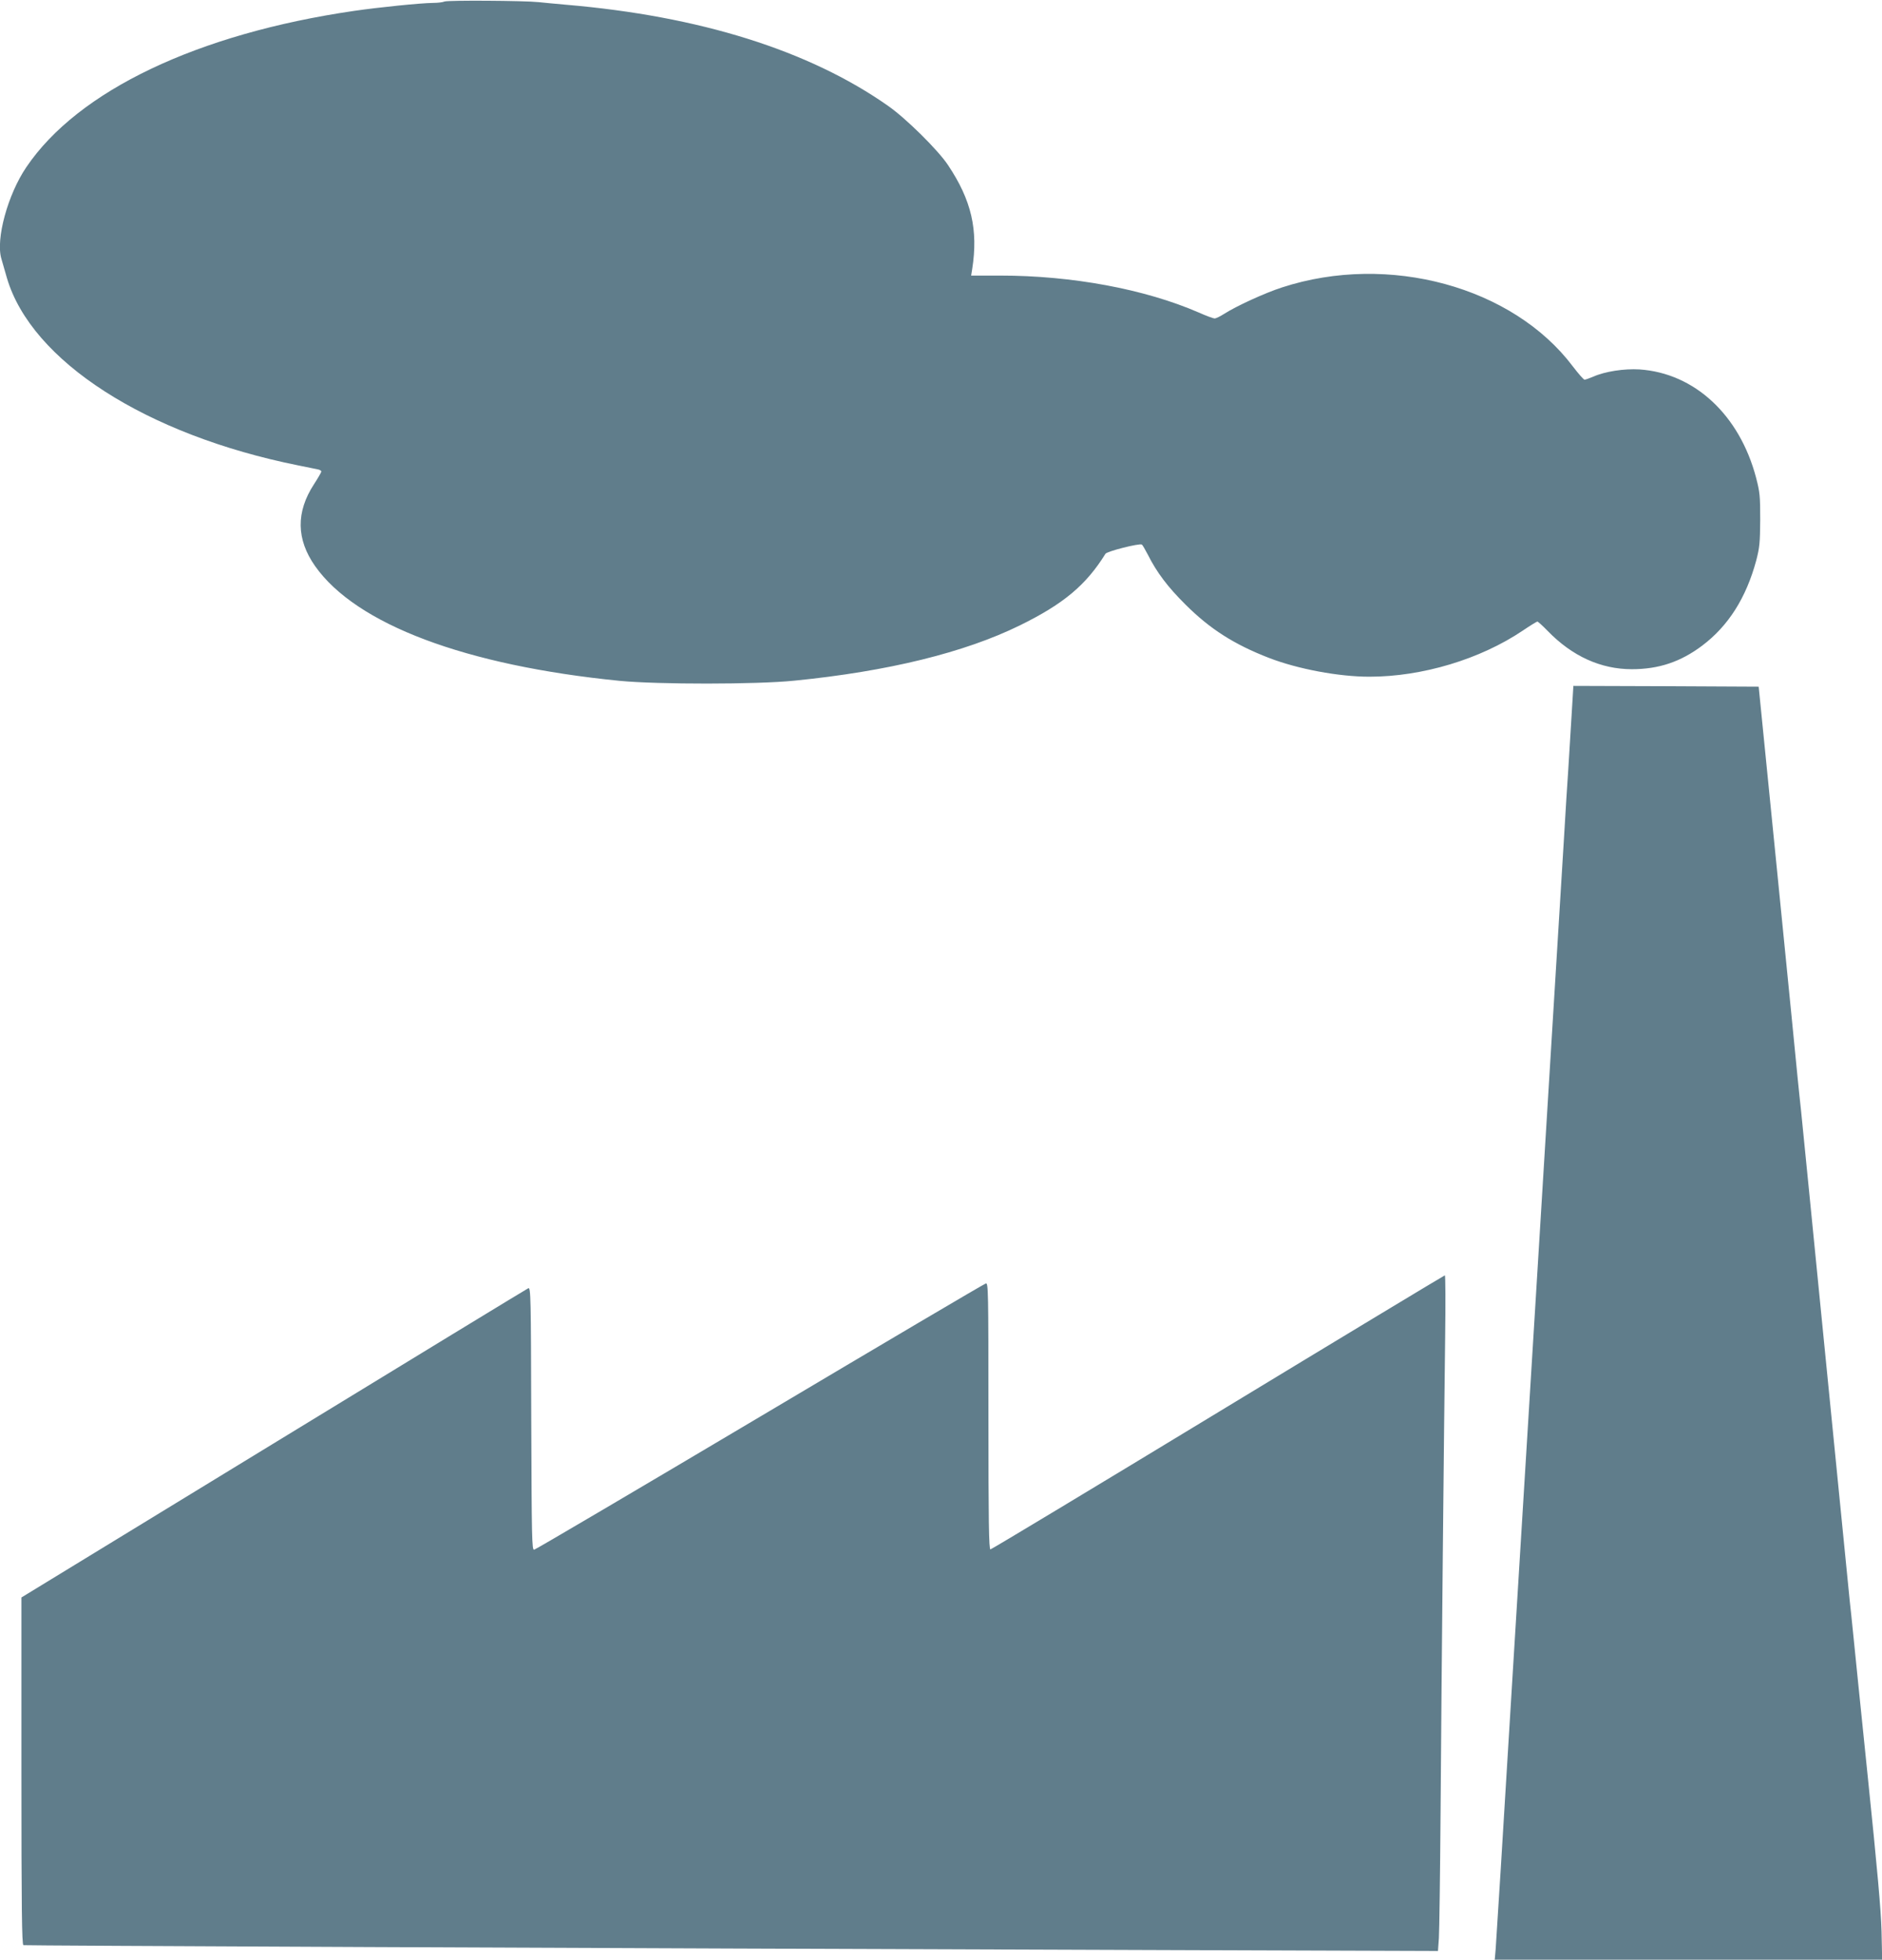
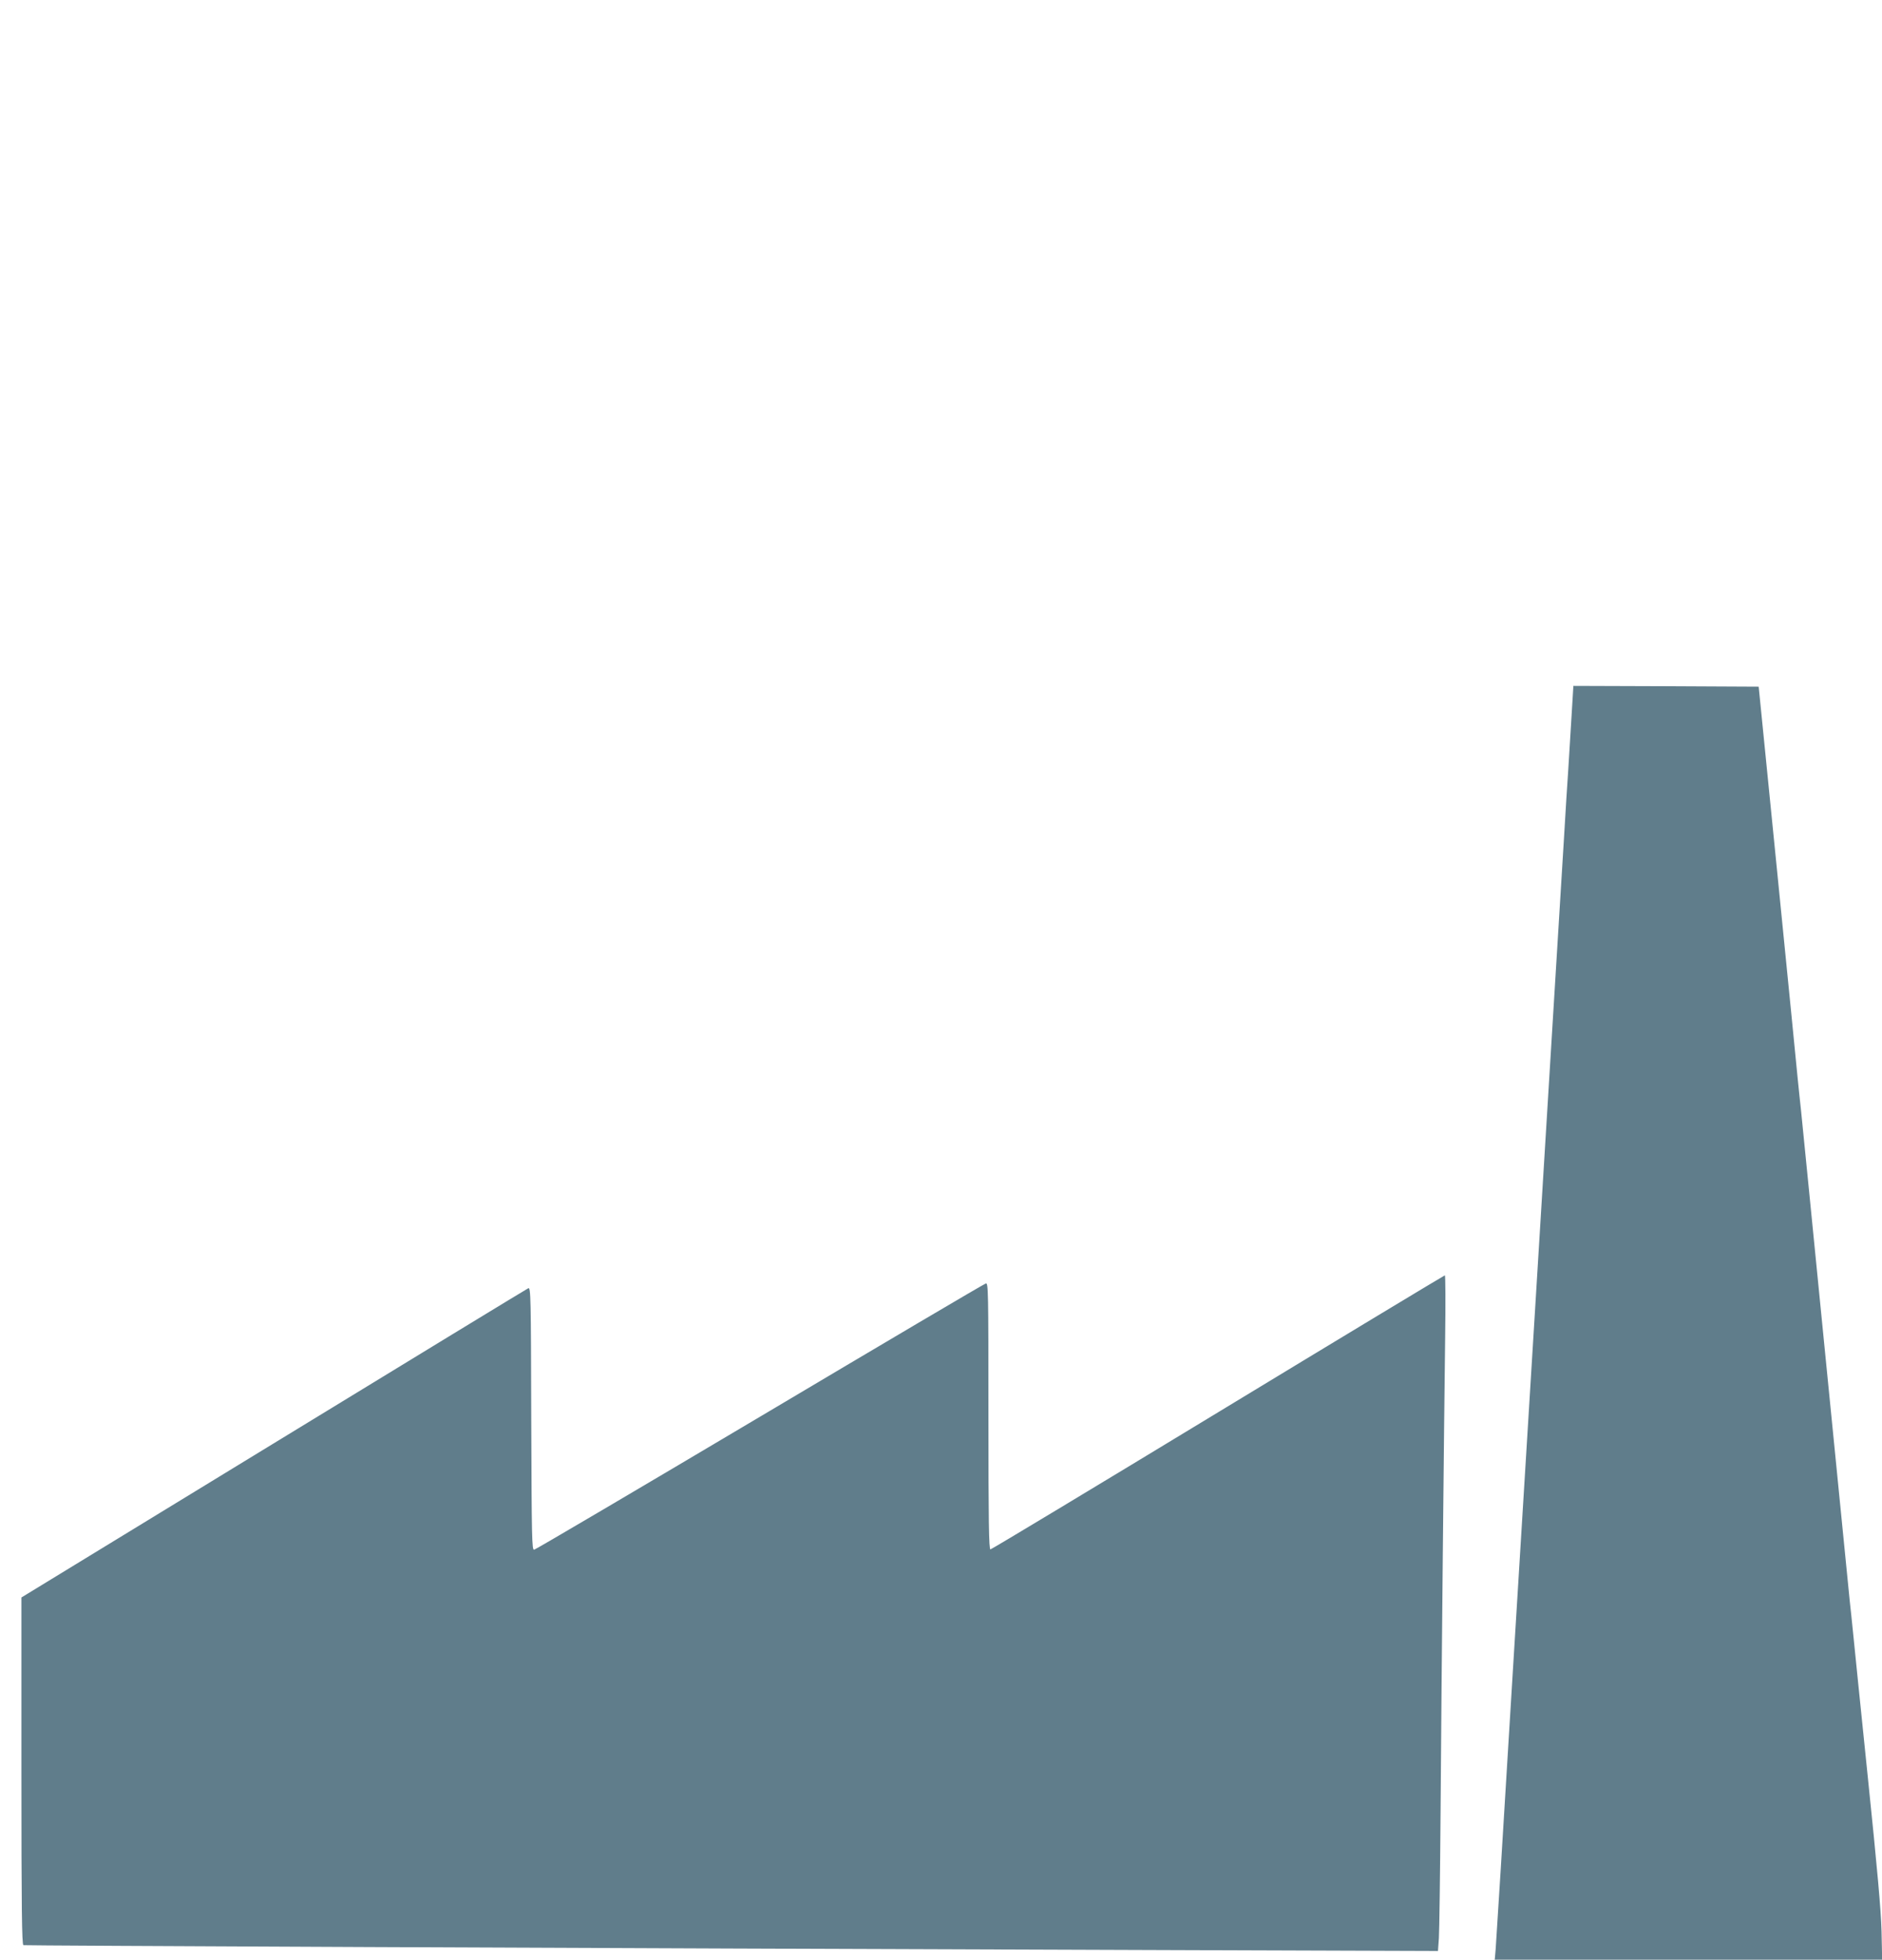
<svg xmlns="http://www.w3.org/2000/svg" version="1.0" width="1230pt" height="1280pt" viewBox="0 0 1230 1280" preserveAspectRatio="xMidYMid meet">
  <g transform="translate(0,1280) scale(0.1,-0.1)" fill="#607d8b" stroke="none">
-     <path d="M2905 12790 c-11 -5 -45 -9 -75 -9 -83 -1 -357 -29 -515 -52 -1023 -149 -1805 -521 -2143 -1021 -121 -178 -201 -470 -163 -598 5 -19 22 -75 36 -125 160 -543 909 -1025 1905 -1225 58 -12 115 -23 128 -26 12 -2 22 -9 22 -14 0 -5 -22 -43 -48 -83 -118 -181 -116 -359 7 -534 268 -381 983 -650 1991 -750 250 -24 894 -24 1140 1 615 61 1114 184 1475 361 285 140 432 262 560 468 10 16 222 70 238 60 4 -2 21 -32 39 -66 58 -116 131 -212 247 -327 160 -159 317 -259 544 -347 189 -73 456 -123 657 -123 345 0 724 114 1002 301 49 33 91 59 96 59 4 0 35 -28 67 -61 160 -165 347 -250 550 -250 176 0 319 48 460 154 171 129 287 312 353 556 22 85 25 116 26 266 0 155 -2 179 -27 275 -108 410 -403 683 -762 707 -100 6 -226 -13 -304 -48 -24 -10 -49 -19 -55 -19 -6 0 -40 39 -76 86 -393 522 -1205 743 -1900 517 -110 -35 -302 -123 -381 -174 -25 -16 -52 -29 -61 -29 -8 0 -55 17 -104 39 -353 153 -828 241 -1297 241 l-190 0 7 43 c40 256 -5 449 -157 677 -65 99 -278 309 -395 390 -515 361 -1230 585 -2102 659 -69 6 -150 14 -180 17 -93 10 -594 13 -615 4z" />
    <path d="M10271 8123 c-7 -109 -16 -263 -21 -343 -6 -80 -19 -296 -30 -480 -19 -317 -33 -545 -80 -1302 -20 -325 -59 -955 -105 -1713 -14 -225 -32 -518 -40 -650 -8 -132 -60 -973 -115 -1870 -54 -896 -102 -1660 -105 -1697 l-6 -68 1266 0 1266 0 -4 187 c-4 140 -27 399 -90 1008 -46 451 -90 874 -96 940 -7 66 -16 161 -22 210 -5 50 -77 770 -159 1600 -82 831 -154 1551 -159 1600 -6 50 -15 144 -22 210 -6 66 -66 669 -133 1340 l-122 1220 -605 3 -606 2 -12 -197z" />
    <path d="M7960 3575 c-811 -492 -1481 -895 -1487 -895 -10 0 -13 181 -13 871 0 825 -1 871 -17 866 -10 -2 -674 -394 -1477 -871 -802 -476 -1466 -867 -1475 -868 -15 -3 -16 71 -19 856 -2 794 -3 858 -19 852 -9 -4 -758 -460 -1665 -1014 l-1648 -1006 0 -1134 c0 -897 3 -1133 13 -1137 11 -3 3533 -19 7478 -32 l1767 -6 6 84 c3 46 8 415 11 819 6 899 23 2562 30 3108 3 221 2 402 -2 402 -5 -1 -672 -403 -1483 -895z" />
  </g>
</svg>